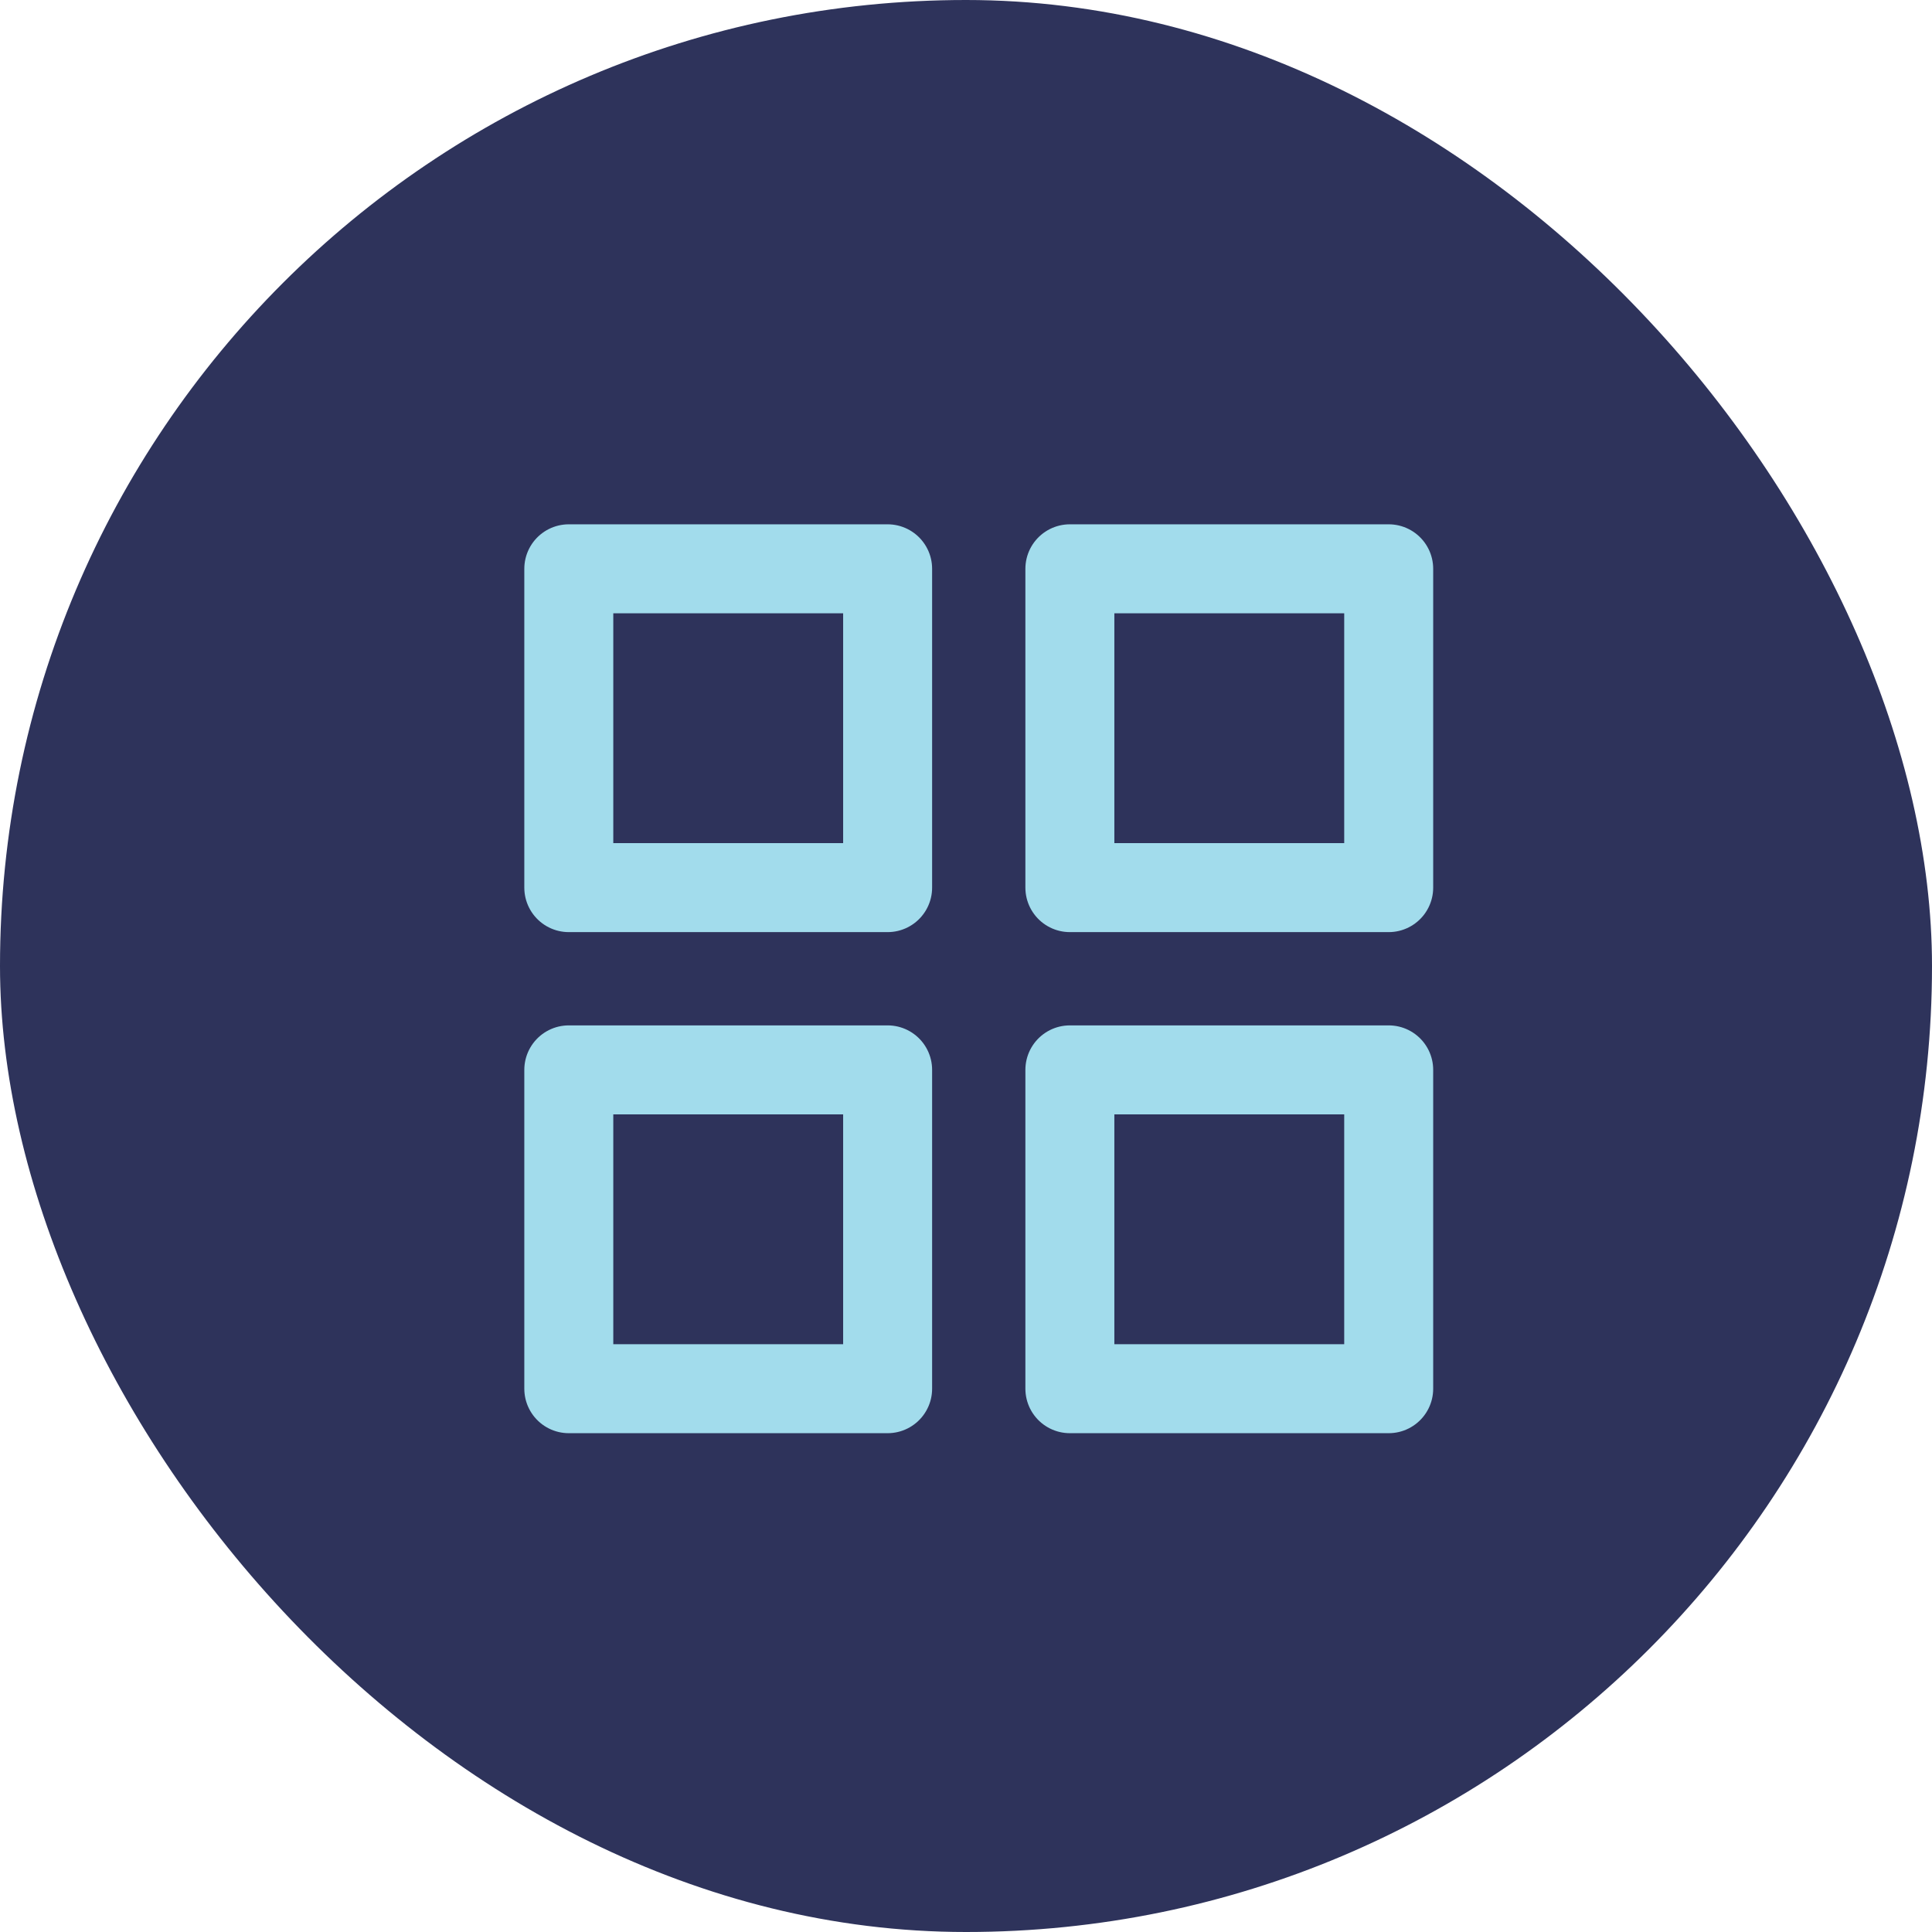
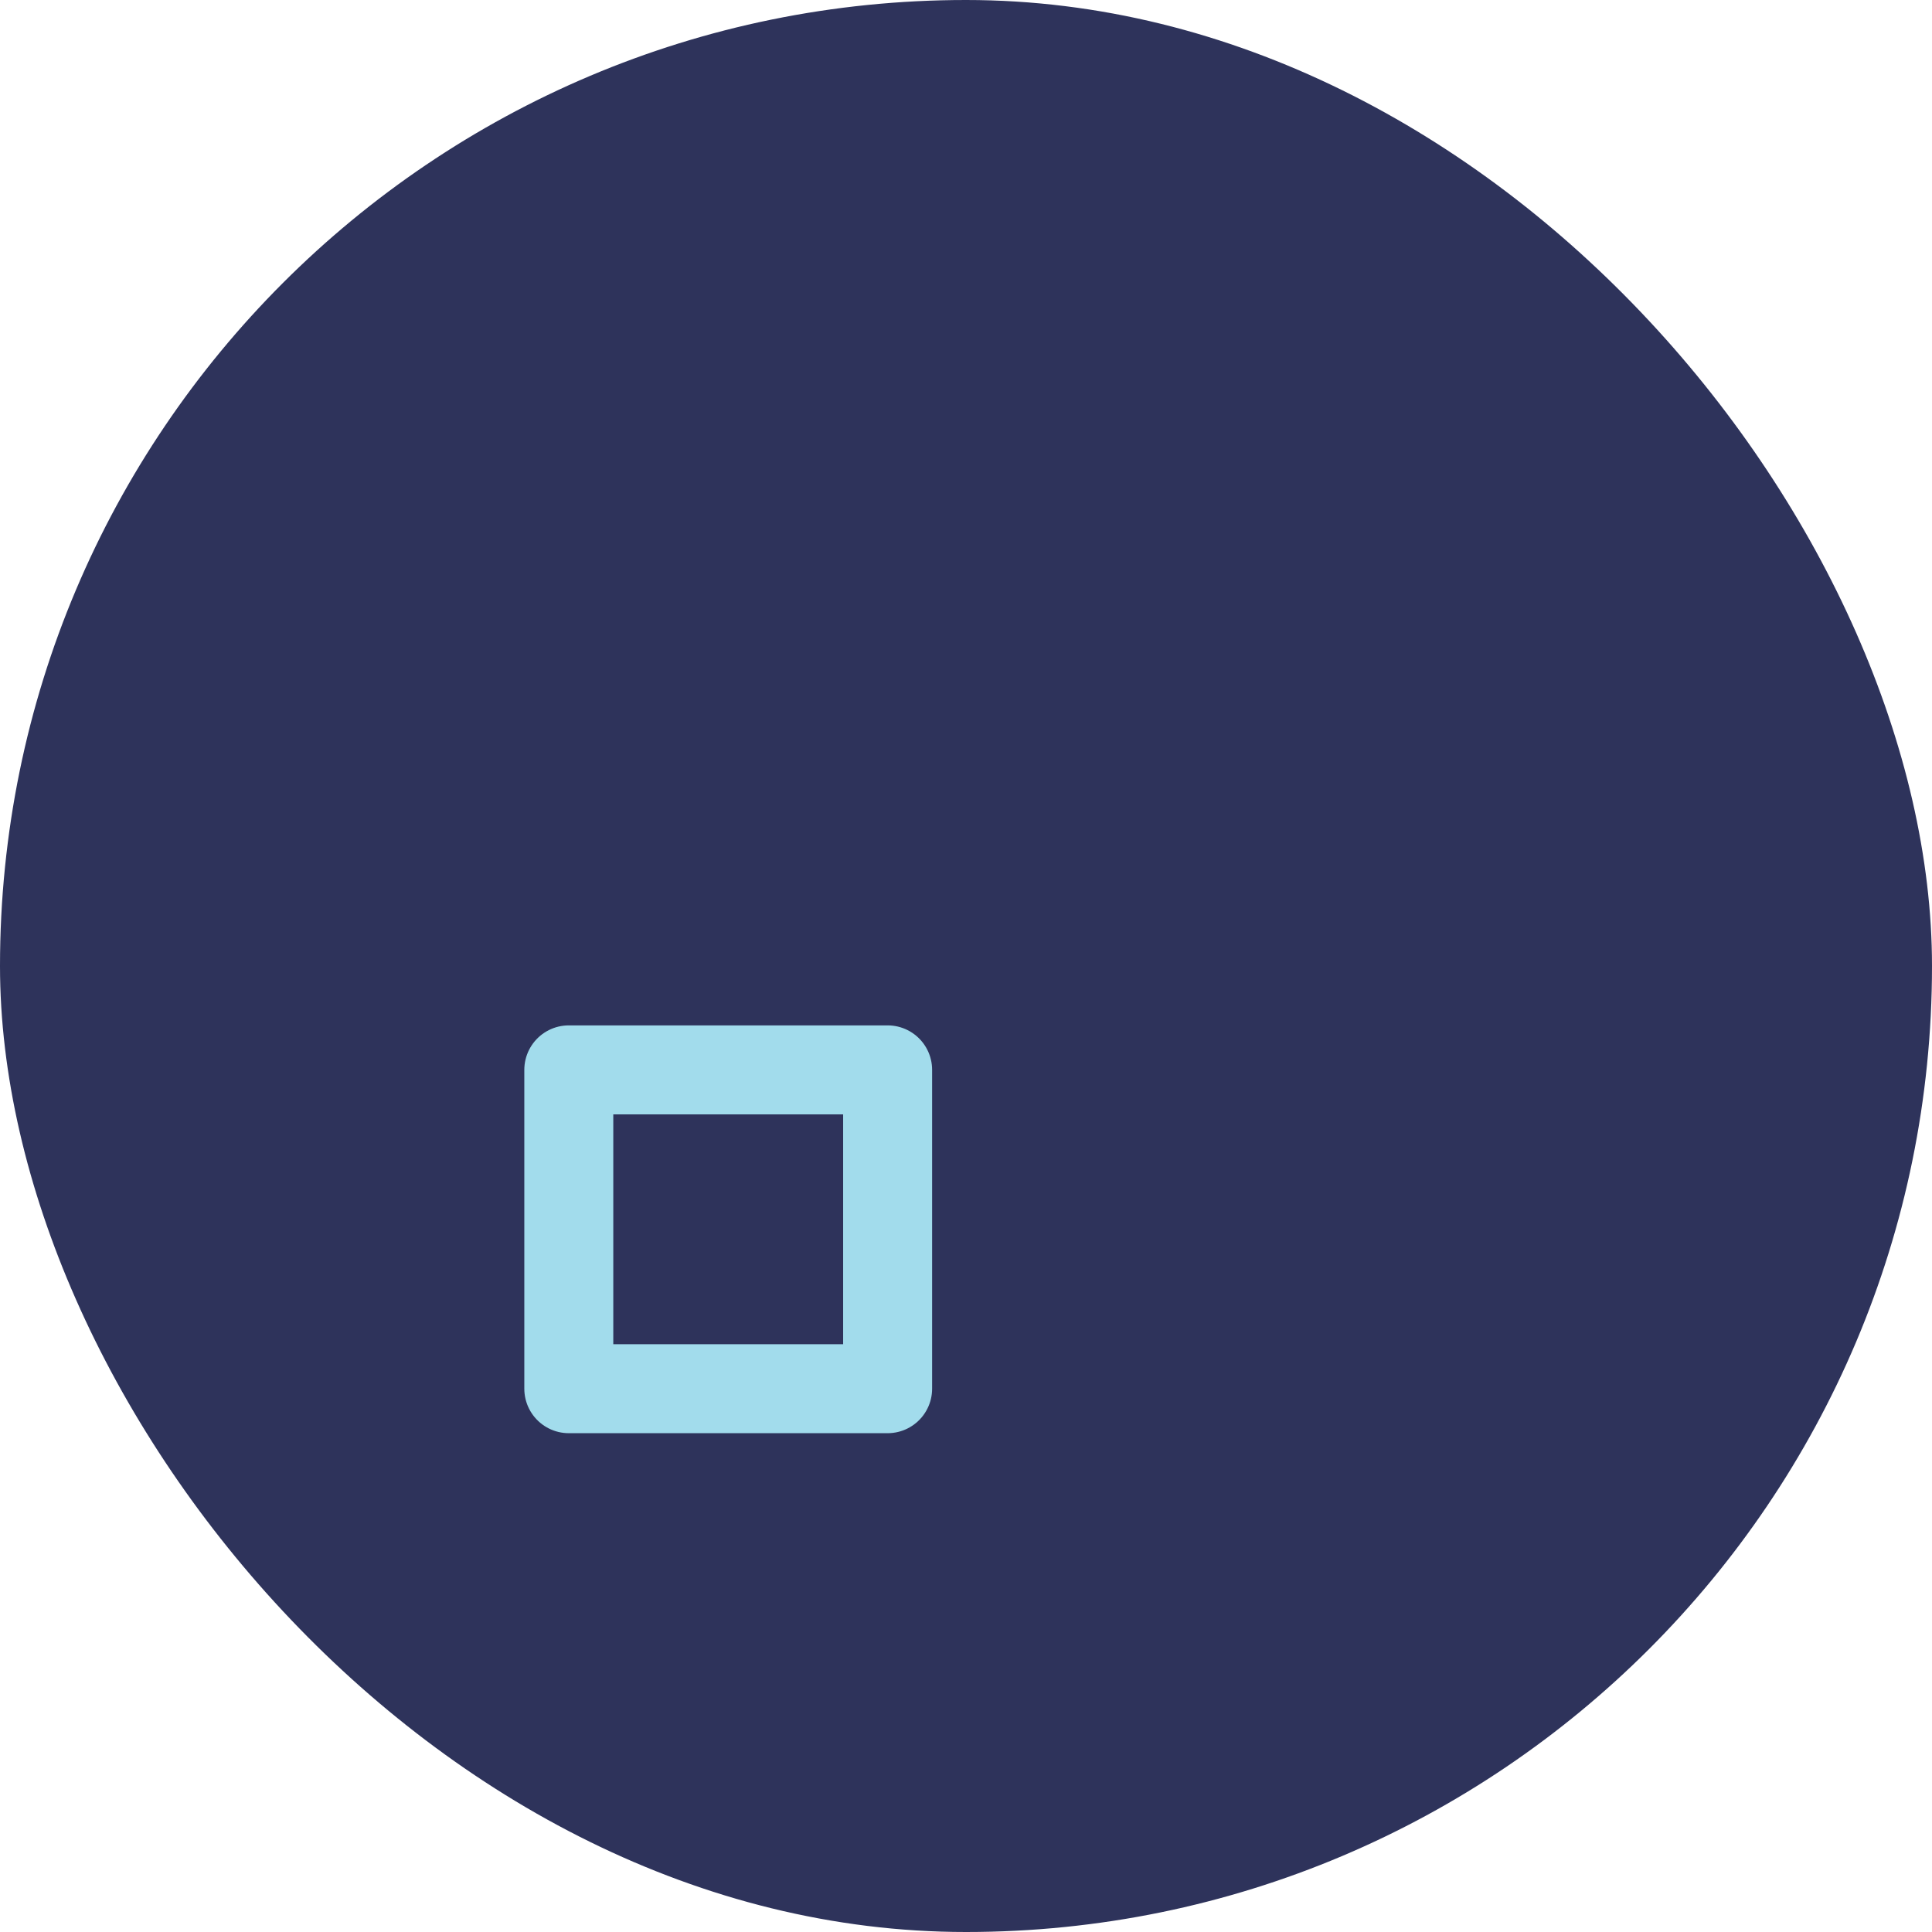
<svg xmlns="http://www.w3.org/2000/svg" width="76" height="76" viewBox="0 0 76 76" fill="none">
  <rect width="76" height="76" rx="38" fill="#2E335B" />
-   <path d="M34.917 22.375H22.375V34.917H34.917V22.375Z" stroke="#A2DCEC" stroke-width="3.5" stroke-linecap="round" stroke-linejoin="round" />
-   <path d="M54.628 22.375H42.086V34.917H54.628V22.375Z" stroke="#A2DCEC" stroke-width="3.5" stroke-linecap="round" stroke-linejoin="round" />
-   <path d="M54.628 42.086H42.086V54.628H54.628V42.086Z" stroke="#A2DCEC" stroke-width="3.5" stroke-linecap="round" stroke-linejoin="round" />
  <path d="M34.917 42.086H22.375V54.628H34.917V42.086Z" stroke="#A2DCEC" stroke-width="3.5" stroke-linecap="round" stroke-linejoin="round" />
</svg>